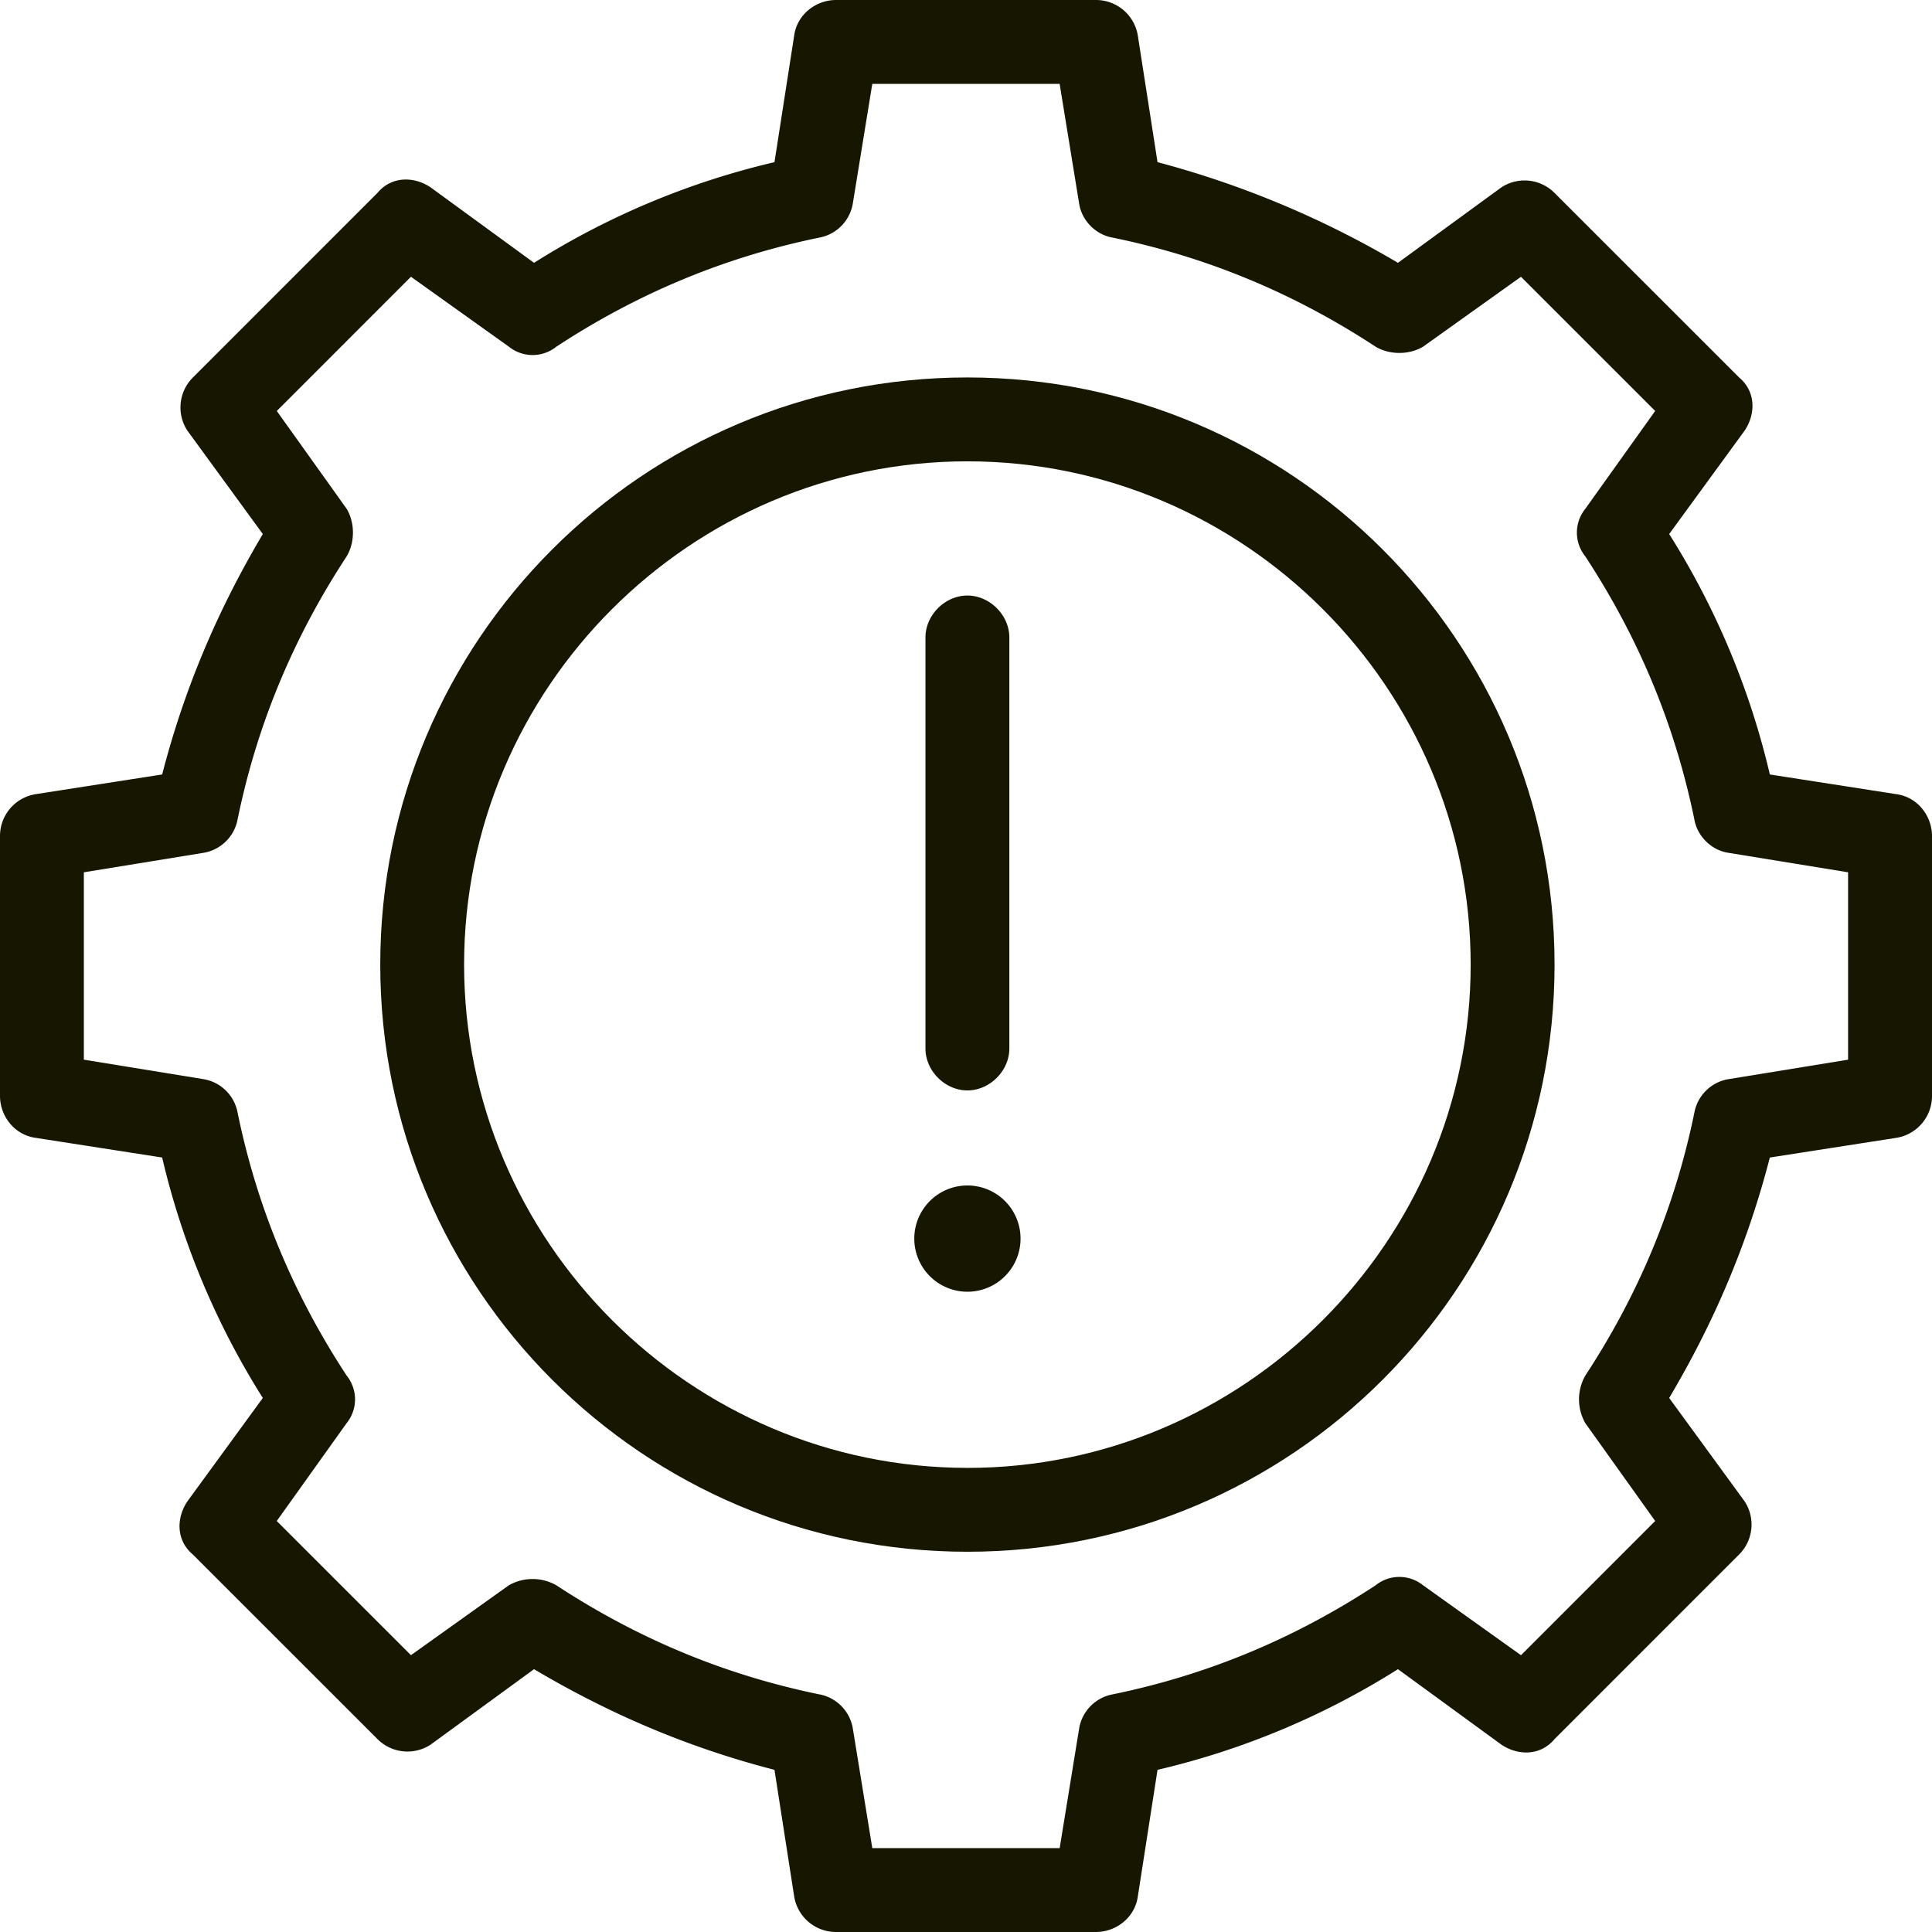
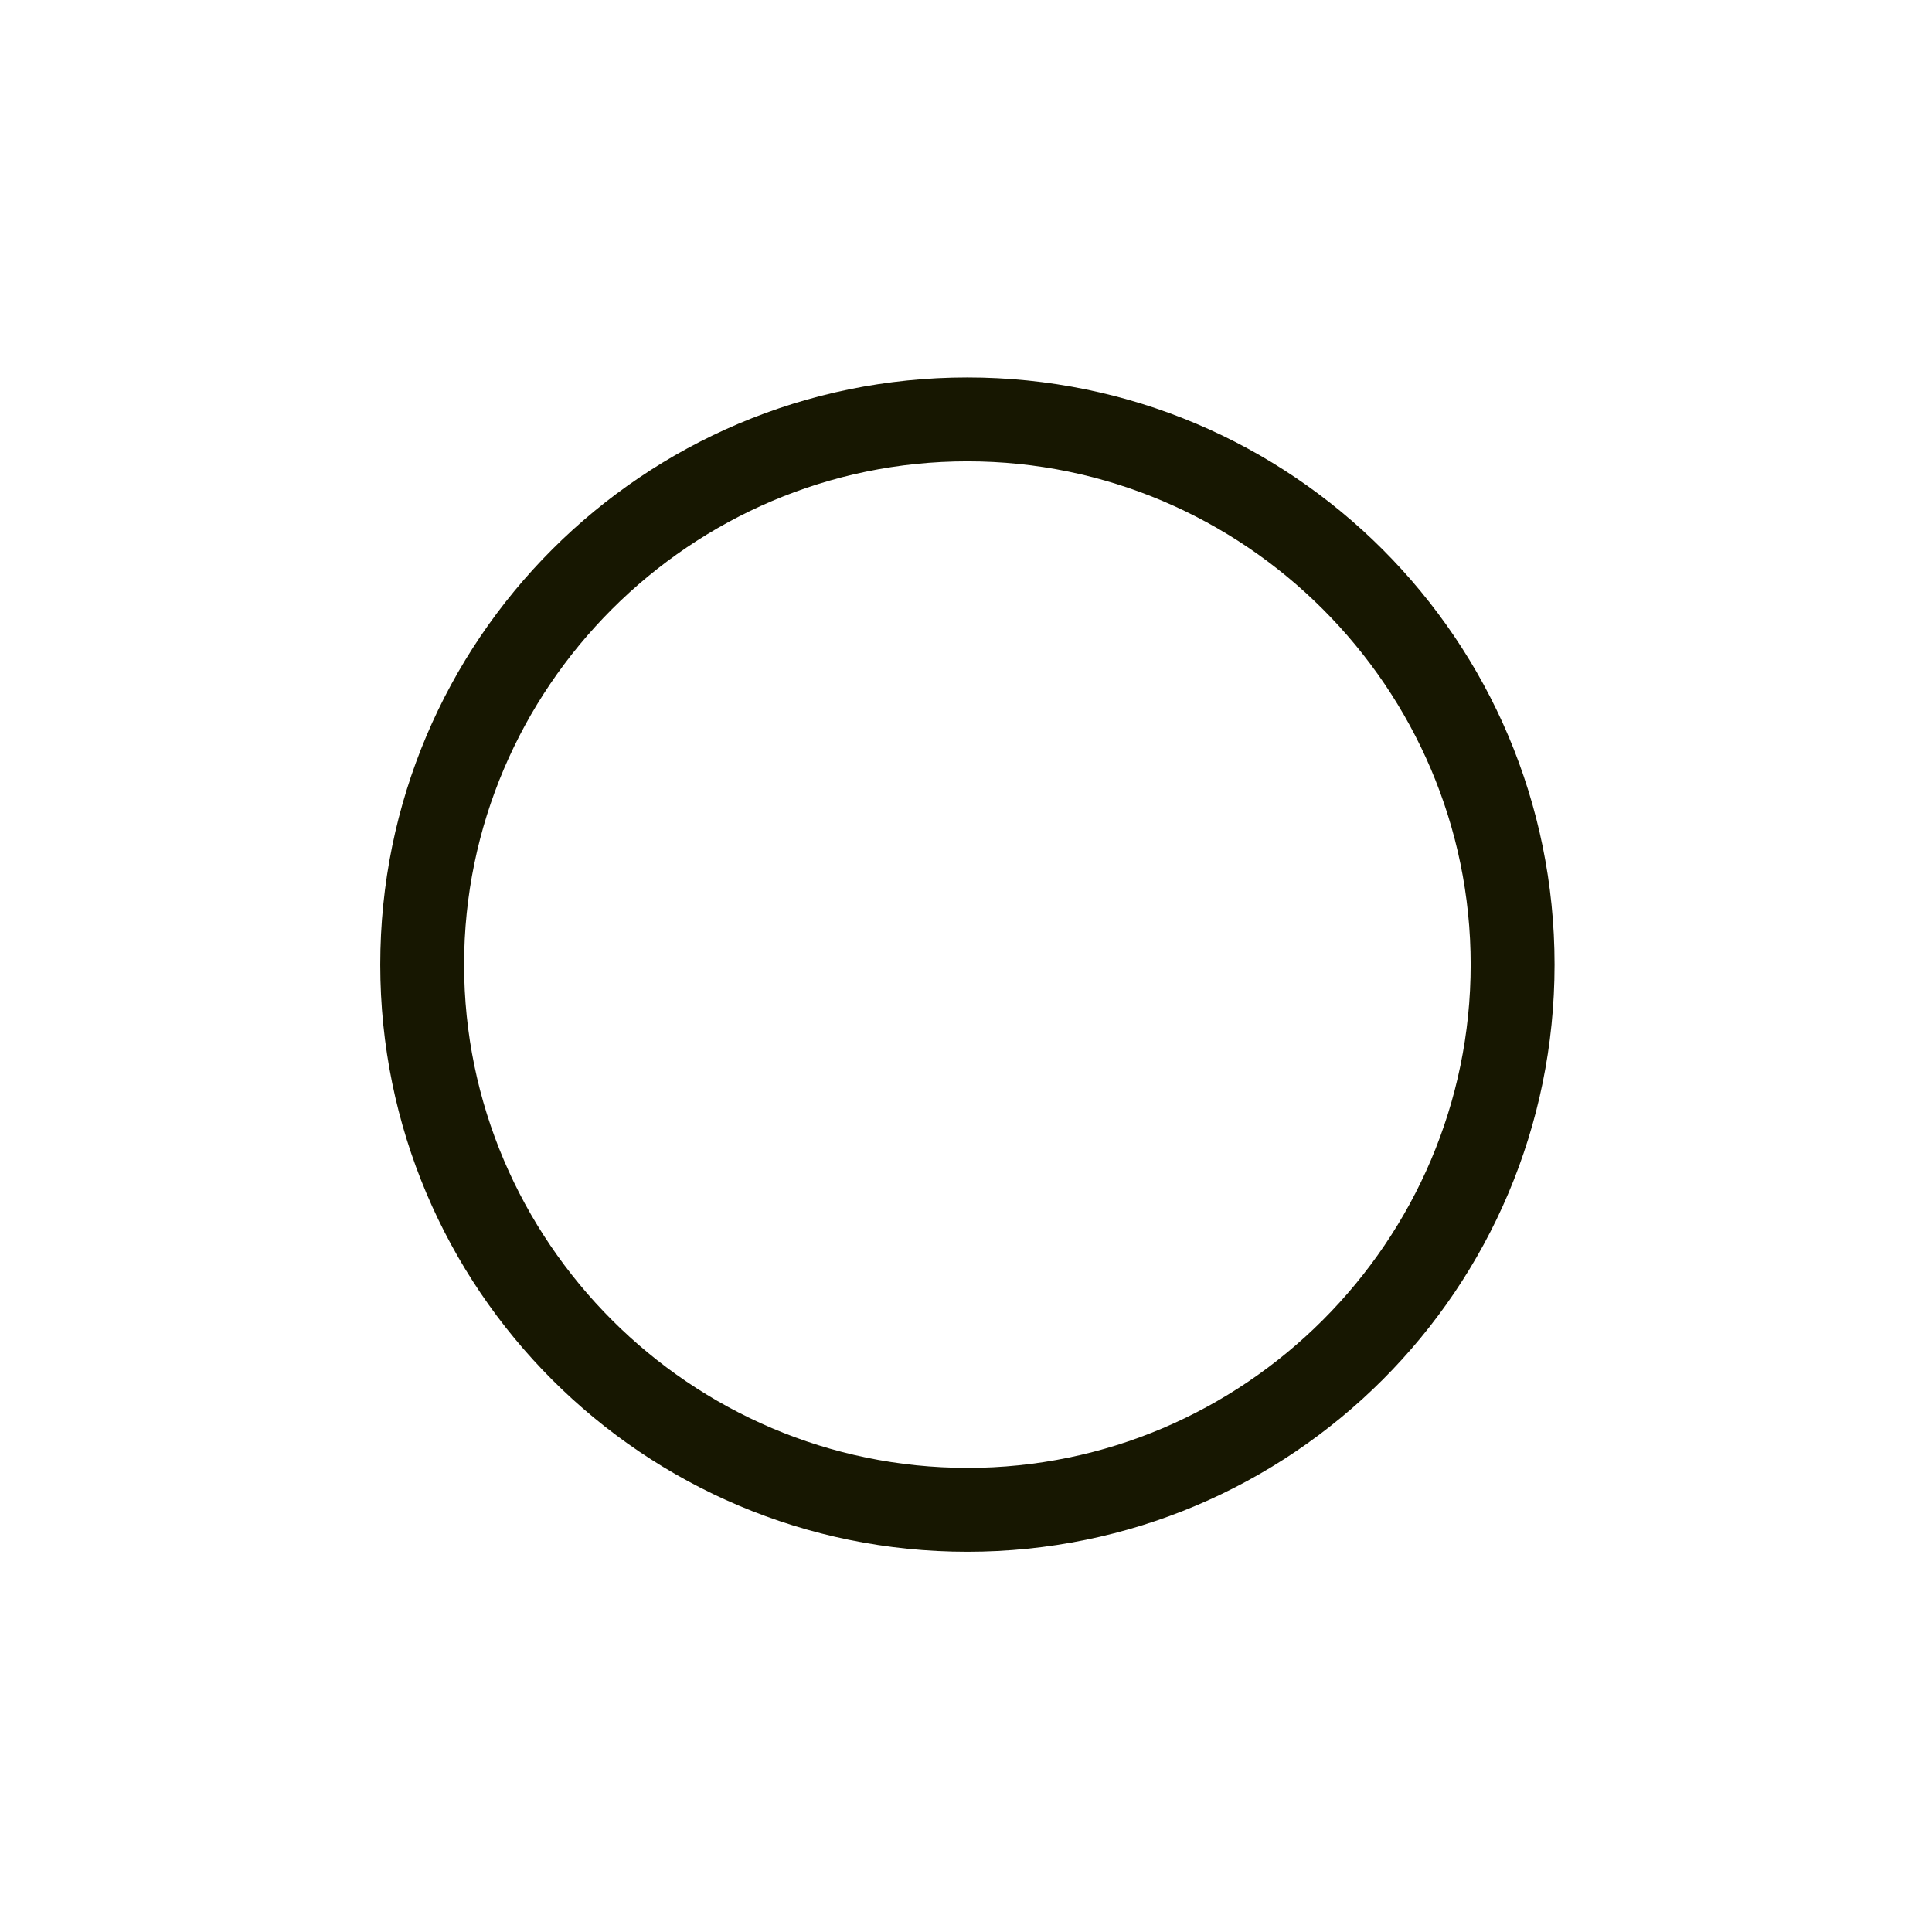
<svg xmlns="http://www.w3.org/2000/svg" width="60" height="60" fill="none">
-   <path fill="#171701" d="M60 25.962c0-.607-.434-1.215-1.129-1.302l-3.907-.608a24.397 24.397 0 0 0-3.126-7.467l2.344-3.213c.348-.521.348-1.216-.173-1.65l-5.731-5.73a1.314 1.314 0 0 0-1.65-.174l-3.213 2.344a29.604 29.604 0 0 0-7.467-3.126L35.34 1.13A1.315 1.315 0 0 0 34.038 0h-8.076c-.607 0-1.215.434-1.302 1.129l-.608 3.907a24.397 24.397 0 0 0-7.467 3.126l-3.213-2.344c-.521-.348-1.216-.348-1.65.173l-5.73 5.731a1.314 1.314 0 0 0-.174 1.65l2.344 3.213c-1.39 2.344-2.431 4.775-3.126 7.467l-3.907.608A1.315 1.315 0 0 0 0 25.962v8.076c0 .607.434 1.215 1.129 1.302l3.907.608a24.397 24.397 0 0 0 3.126 7.467l-2.344 3.213c-.348.521-.348 1.216.173 1.65l5.731 5.73a1.314 1.314 0 0 0 1.65.174l3.213-2.344c2.344 1.39 4.775 2.431 7.467 3.126l.608 3.907A1.315 1.315 0 0 0 25.962 60h8.076c.607 0 1.215-.434 1.302-1.129l.608-3.907a24.397 24.397 0 0 0 7.467-3.126l3.213 2.344c.521.348 1.216.348 1.65-.173l5.73-5.731a1.314 1.314 0 0 0 .174-1.65l-2.344-3.213c1.39-2.344 2.431-4.775 3.126-7.467l3.907-.608A1.315 1.315 0 0 0 60 34.038v-8.076Zm-2.605 6.947-3.734.608a1.294 1.294 0 0 0-1.042 1.042c-.607 2.952-1.736 5.644-3.386 8.162a1.492 1.492 0 0 0 0 1.476l2.17 3.039-4.167 4.168-3.04-2.171a1.176 1.176 0 0 0-1.475 0c-2.518 1.65-5.21 2.779-8.162 3.386a1.294 1.294 0 0 0-1.042 1.042l-.608 3.734H27.09l-.608-3.734a1.294 1.294 0 0 0-1.042-1.042c-2.952-.607-5.644-1.736-8.162-3.386a1.492 1.492 0 0 0-1.476 0l-3.039 2.17-4.168-4.167 2.171-3.04a1.176 1.176 0 0 0 0-1.475c-1.65-2.518-2.779-5.21-3.386-8.162a1.294 1.294 0 0 0-1.042-1.042l-3.734-.608V27.09l3.734-.608a1.294 1.294 0 0 0 1.042-1.042c.607-2.952 1.736-5.644 3.386-8.162.26-.434.26-1.042 0-1.476l-2.17-3.039 4.167-4.168 3.04 2.171a1.176 1.176 0 0 0 1.475 0c2.518-1.65 5.21-2.779 8.162-3.386a1.294 1.294 0 0 0 1.042-1.042l.608-3.734h5.818l.608 3.734c.086.52.52.955 1.042 1.042 2.952.607 5.644 1.736 8.162 3.386.434.26 1.042.26 1.476 0l3.039-2.17 4.168 4.167-2.171 3.04a1.176 1.176 0 0 0 0 1.475c1.65 2.518 2.779 5.21 3.386 8.162.087.521.521.956 1.042 1.042l3.734.608v5.818Z" />
-   <path fill="#171701" d="M30.043 11.722c-10.072 0-18.234 8.162-18.234 18.235 0 10.072 8.162 18.234 18.234 18.234 10.072 0 18.235-8.162 18.235-18.234 0-10.073-8.163-18.235-18.235-18.235Zm0 33.864c-8.596 0-15.63-7.033-15.63-15.63 0-8.596 7.034-15.629 15.63-15.629s15.63 7.033 15.63 15.63c0 8.596-7.034 15.63-15.63 15.63Z" />
-   <path fill="#171701" d="M30.043 33.864c.695 0 1.303-.608 1.303-1.302V19.797c0-.694-.608-1.302-1.303-1.302s-1.302.608-1.302 1.302v12.765c0 .694.607 1.302 1.302 1.302ZM30.044 40.116a1.65 1.65 0 1 0 0-3.3 1.65 1.65 0 0 0 0 3.3Z" />
+   <path fill="#171701" d="M30.043 11.722c-10.072 0-18.234 8.162-18.234 18.235 0 10.072 8.162 18.234 18.234 18.234 10.072 0 18.235-8.162 18.235-18.234 0-10.073-8.163-18.235-18.235-18.235Zm0 33.864c-8.596 0-15.63-7.033-15.63-15.63 0-8.596 7.034-15.629 15.63-15.629s15.63 7.033 15.63 15.63c0 8.596-7.034 15.63-15.63 15.63" />
</svg>